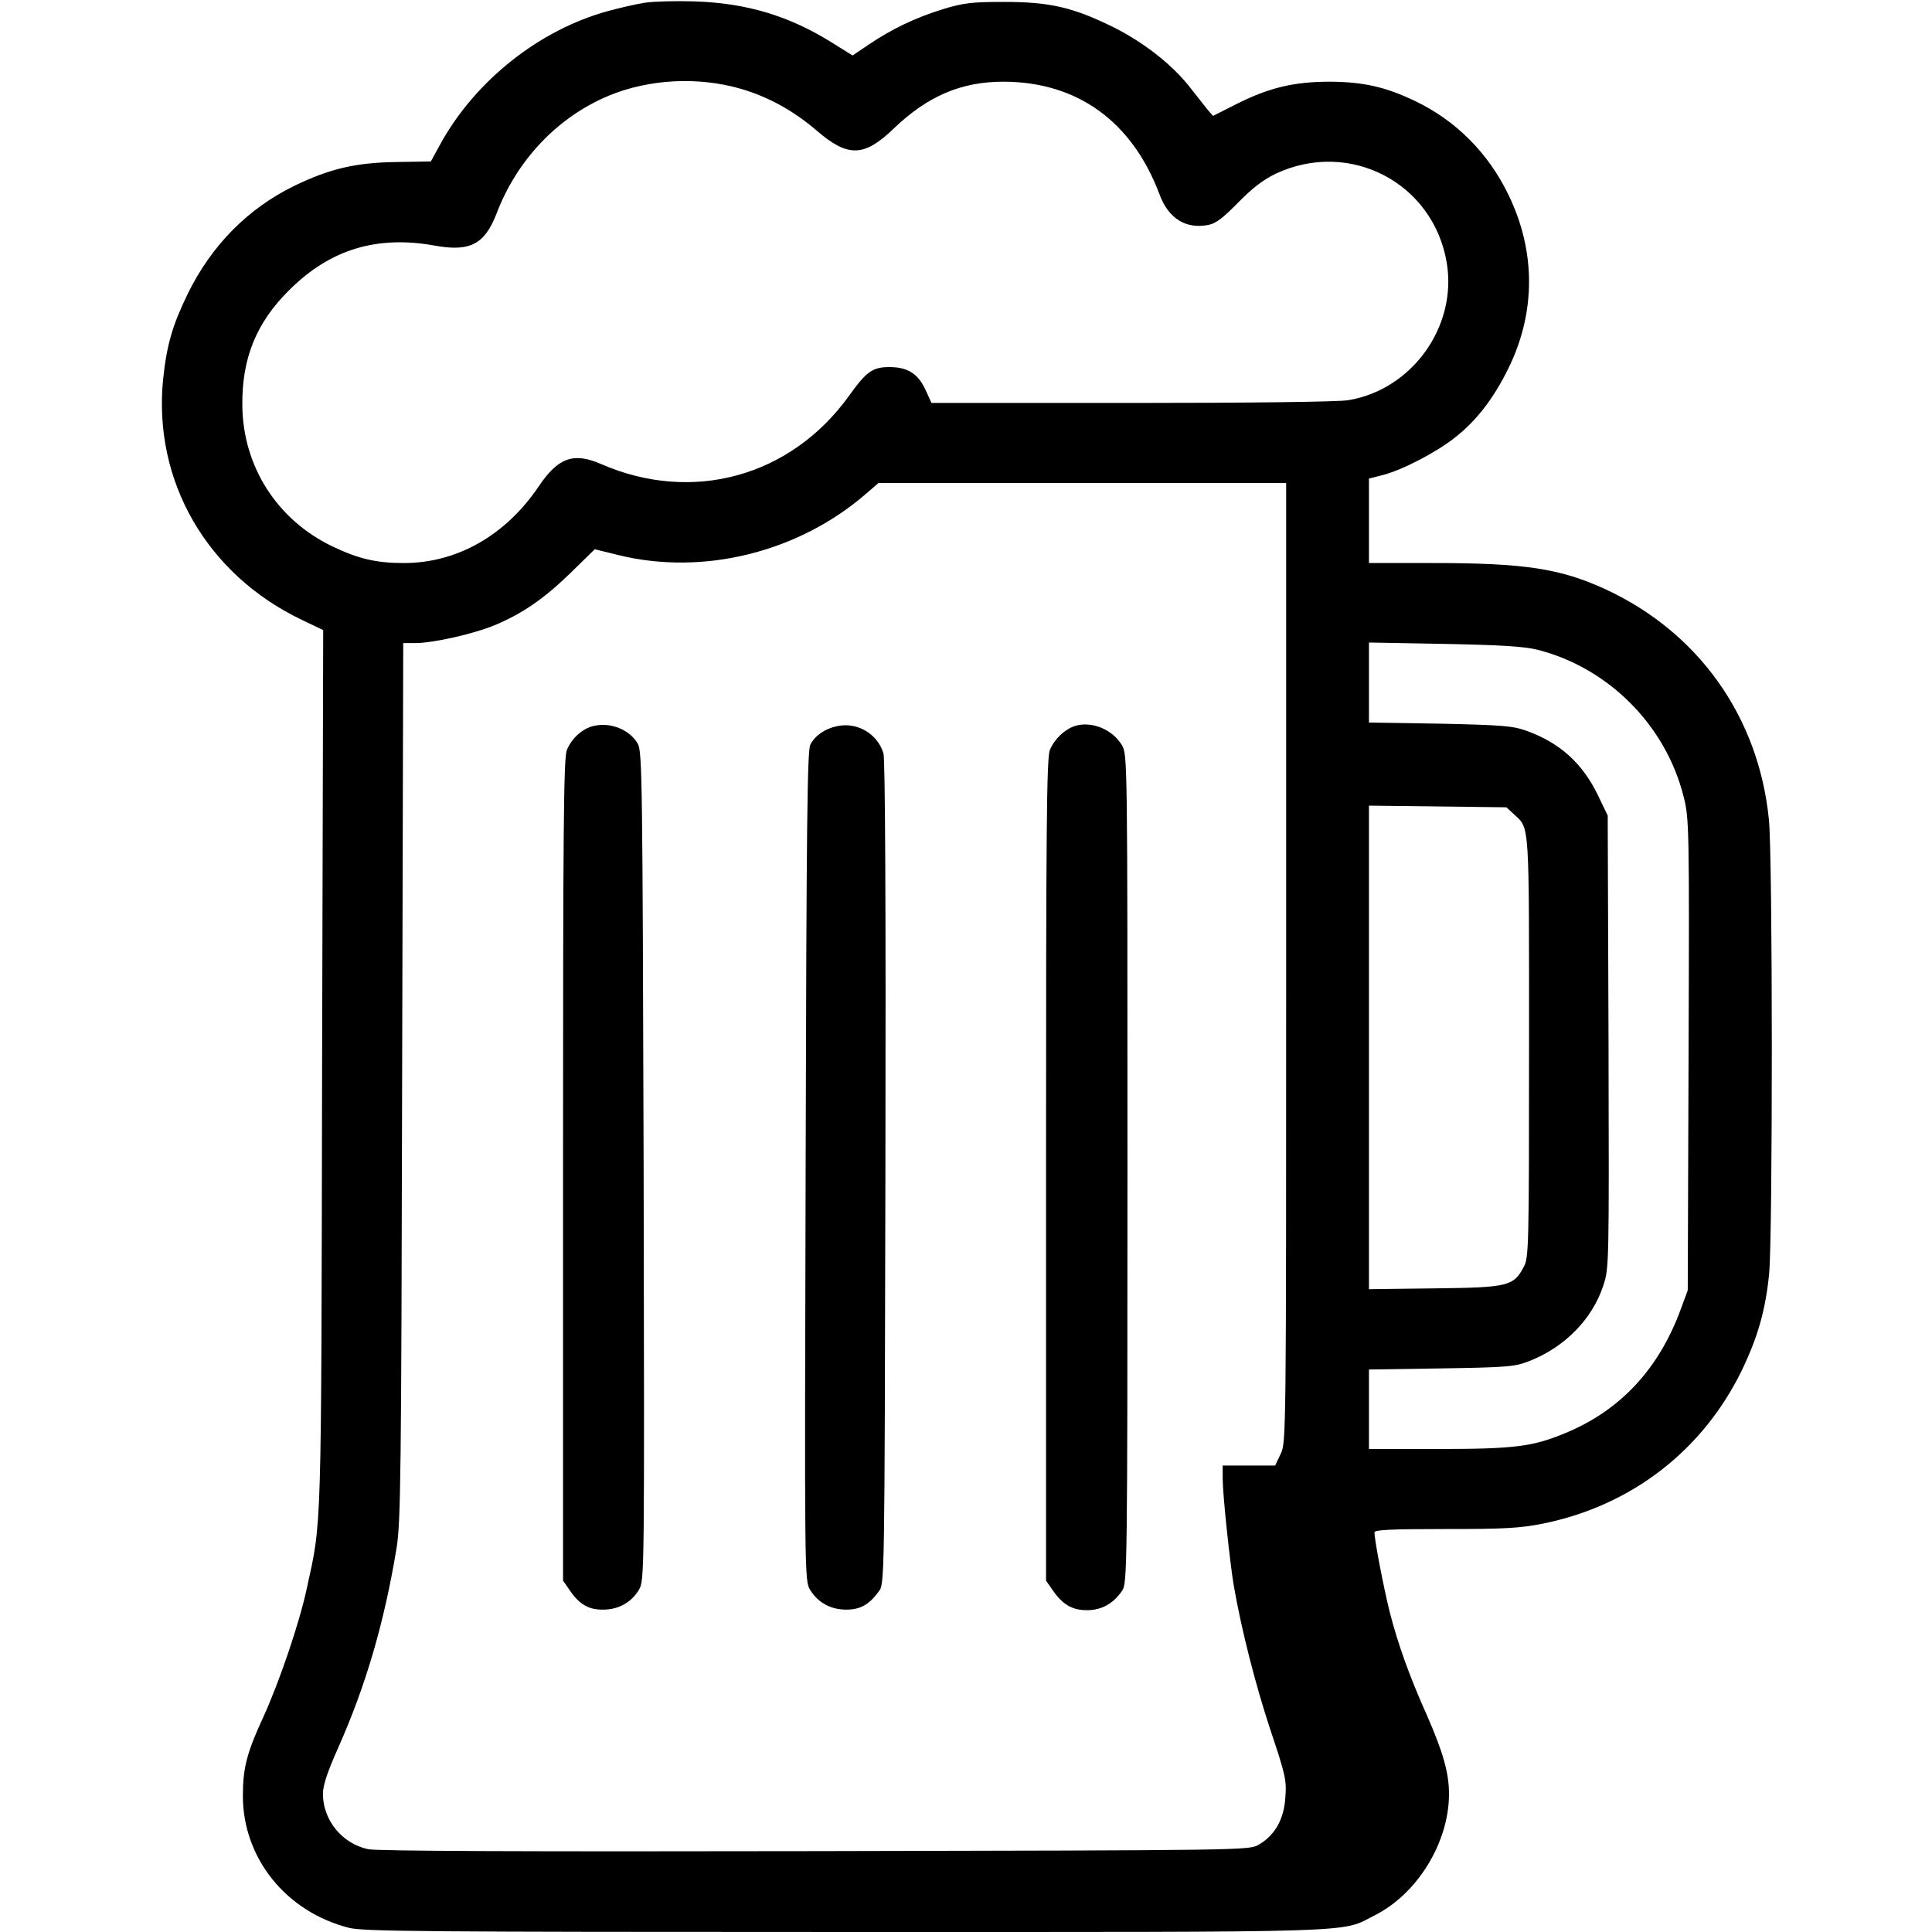
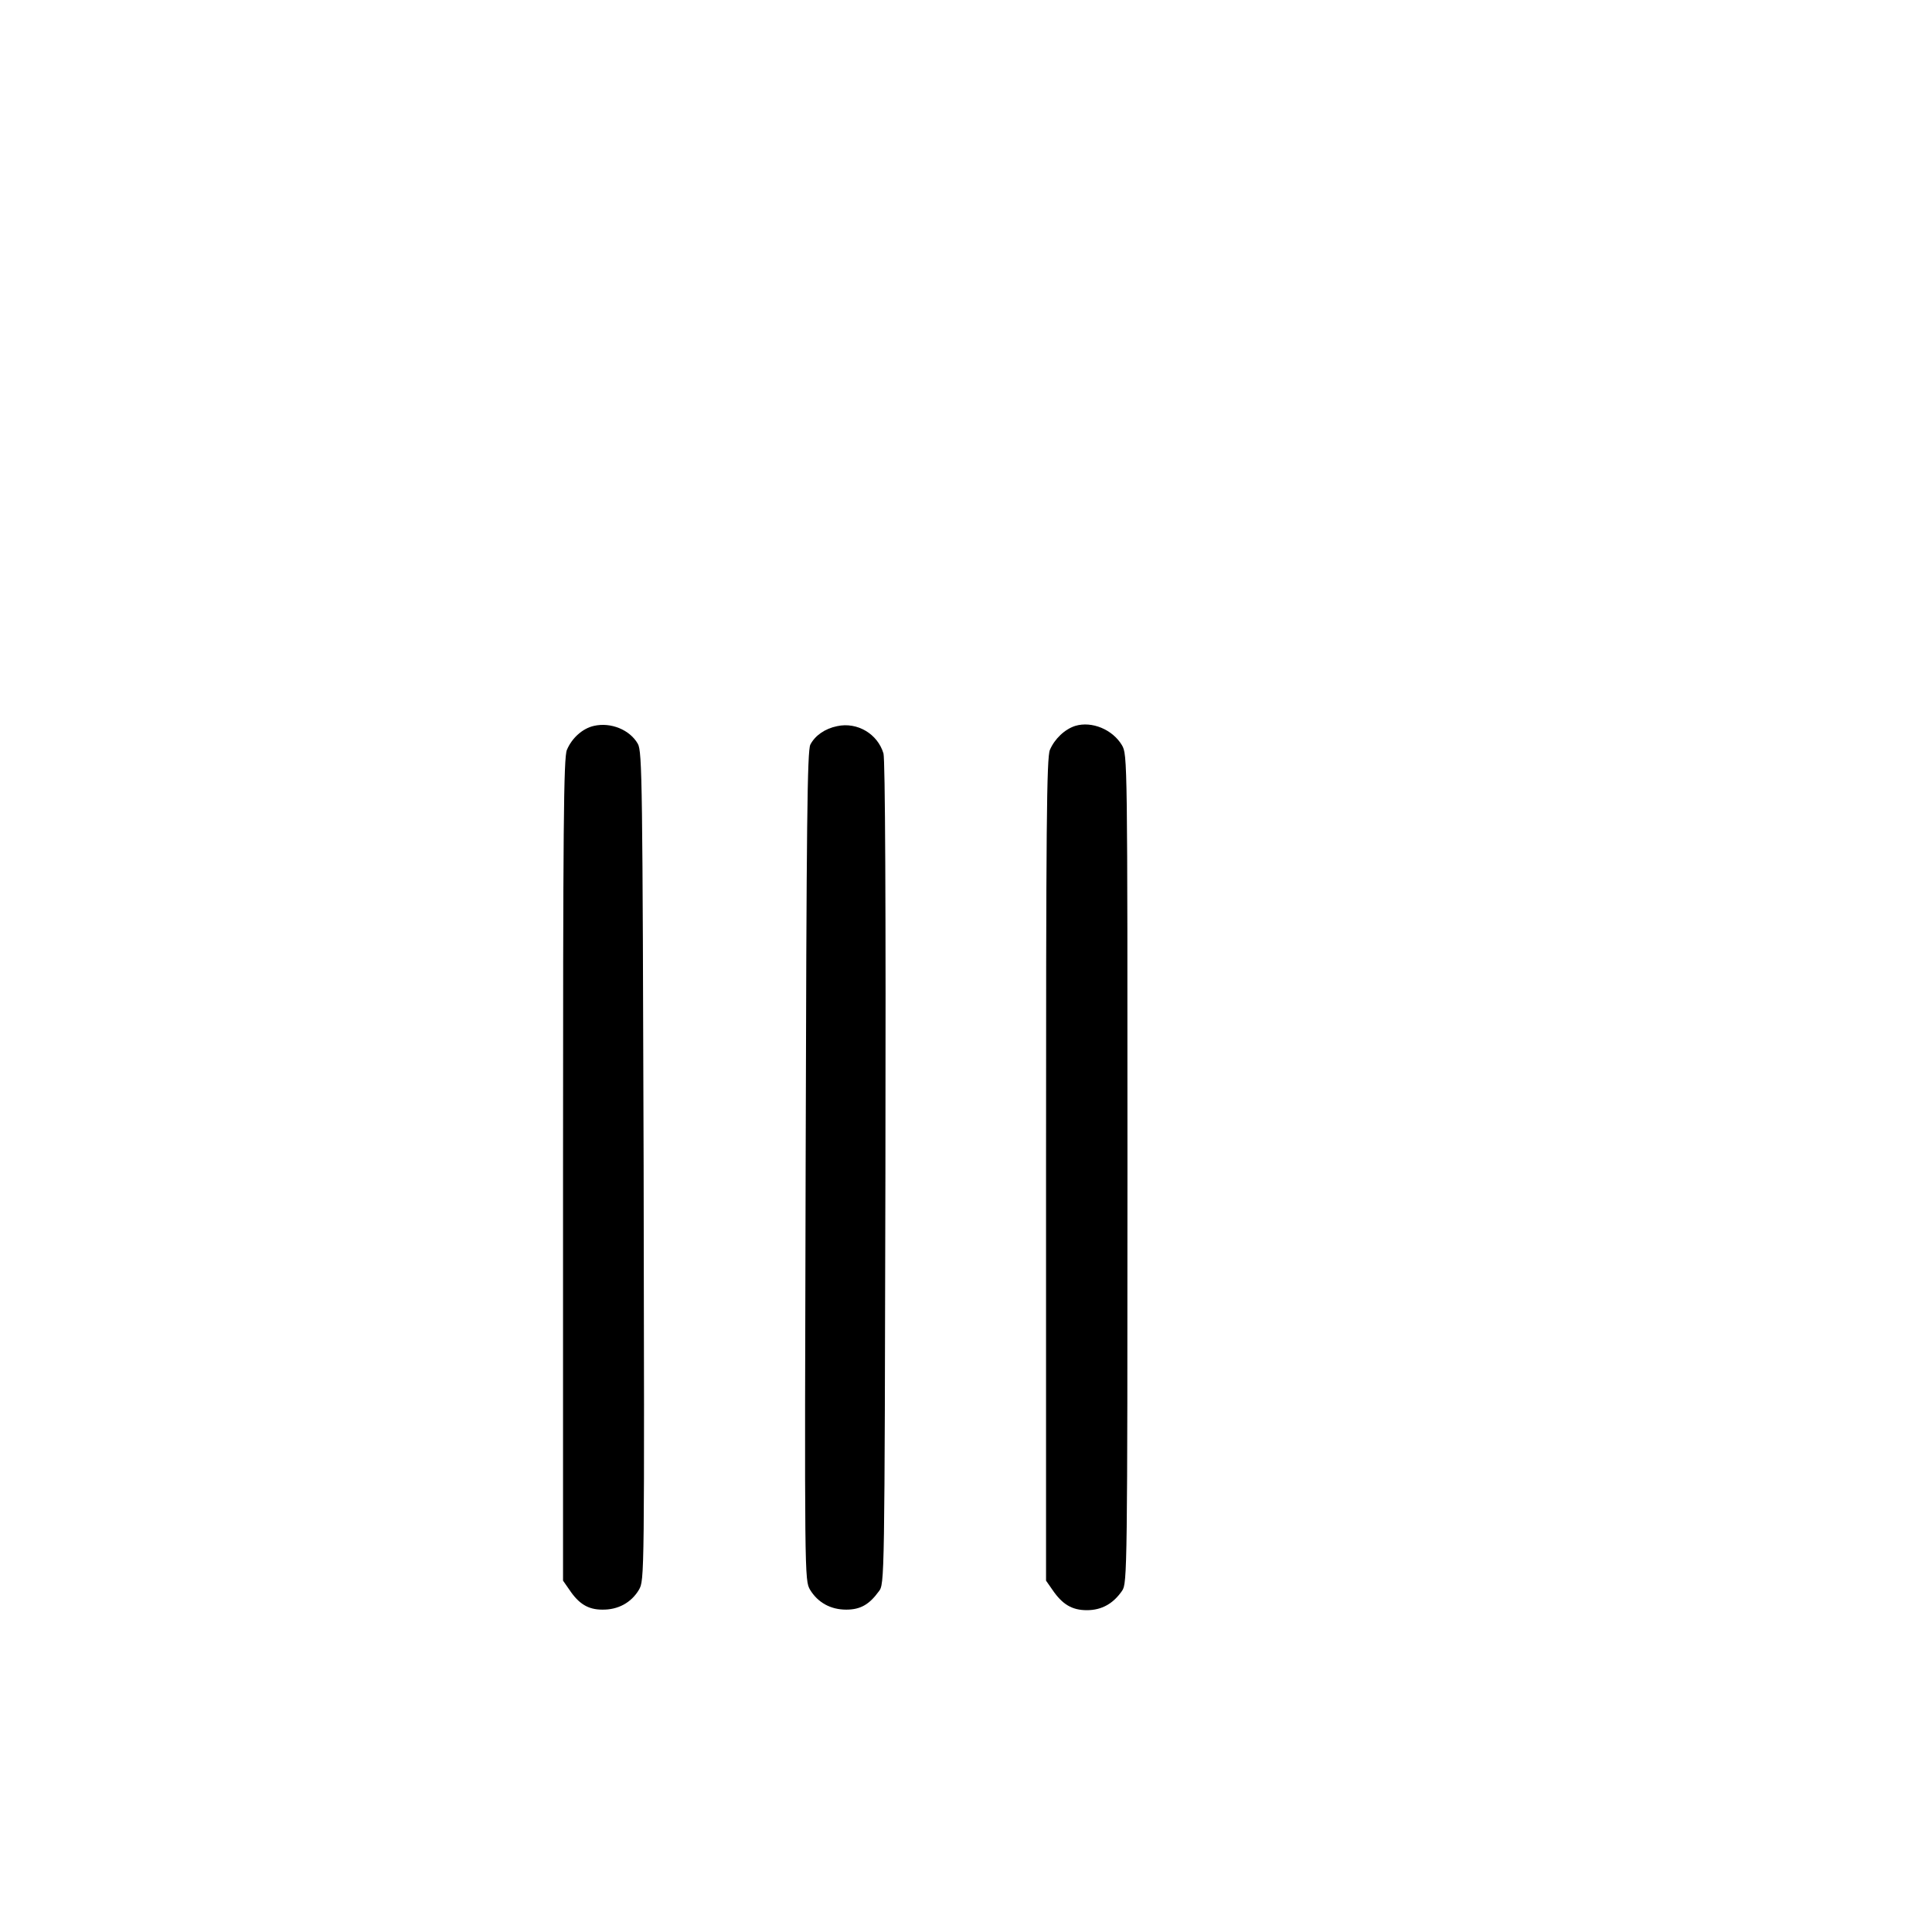
<svg xmlns="http://www.w3.org/2000/svg" version="1.0" width="700pt" height="700pt" viewBox="0 0 700 700" preserveAspectRatio="xMidYMid meet">
  <g transform="translate(0,700) scale(0.1,-0.1)" fill="#000000" stroke="none">
-     <path d="M2336 6990 c-33 -5 -92 -19 -133 -30 -248 -68 -480 -251 -607 -481 l-35 -64 -123 -2 c-149 -2 -243 -24 -373 -87 -167 -82 -299 -215 -385 -391 -55 -113 -76 -185 -89 -309 -37 -369 159 -709 505 -873 l75 -36 -4 -1591 c-3 -1719 -1 -1631 -56 -1884 -27 -125 -99 -336 -156 -461 -61 -132 -75 -187 -75 -288 0 -225 156 -420 385 -478 52 -13 276 -15 1800 -15 1913 0 1788 -4 1917 61 154 78 268 264 268 439 0 76 -21 150 -79 283 -66 147 -106 261 -136 377 -22 89 -55 259 -55 288 0 9 58 12 256 12 218 0 271 3 356 20 319 65 577 264 719 555 58 121 86 218 99 351 13 136 13 1514 -1 1645 -37 372 -255 678 -592 834 -163 75 -293 95 -624 95 l-233 0 0 153 0 153 51 13 c72 19 193 82 261 136 78 61 140 142 193 250 100 203 100 425 0 630 -73 151 -191 269 -338 339 -107 51 -186 69 -307 70 -131 0 -220 -21 -338 -80 l-87 -44 -20 23 c-11 14 -38 48 -60 76 -64 84 -170 167 -280 222 -146 72 -230 92 -395 92 -118 0 -146 -3 -223 -26 -100 -31 -186 -72 -270 -129 l-58 -39 -72 45 c-158 99 -312 145 -502 151 -66 2 -147 0 -179 -5z m349 -312 c99 -29 190 -79 275 -152 113 -97 171 -95 279 9 122 117 244 169 396 169 268 0 467 -144 566 -408 32 -87 95 -127 177 -111 27 5 53 25 108 81 52 53 91 83 137 105 268 125 571 -34 619 -324 38 -230 -126 -459 -357 -497 -35 -6 -359 -10 -785 -10 l-725 0 -22 48 c-27 58 -64 82 -131 82 -60 0 -83 -16 -145 -103 -211 -294 -568 -393 -900 -248 -99 43 -155 23 -225 -81 -120 -178 -296 -278 -489 -278 -99 0 -164 15 -258 60 -201 96 -325 290 -327 511 -2 171 51 301 171 419 148 147 317 198 527 160 127 -23 180 5 223 116 74 195 222 350 406 427 147 61 325 70 480 25z m1975 -3166 c0 -1724 0 -1739 -20 -1780 l-20 -42 -95 0 -95 0 0 -47 c0 -58 26 -302 40 -387 28 -161 78 -357 132 -521 56 -167 60 -185 55 -248 -5 -79 -38 -137 -97 -171 -34 -20 -51 -20 -1605 -23 -1049 -2 -1587 0 -1621 7 -94 20 -163 104 -164 199 0 32 15 78 56 170 100 225 167 455 211 723 15 93 17 260 20 1691 l4 1587 47 0 c63 1 203 32 280 63 102 42 181 96 277 189 l90 88 85 -21 c308 -76 654 10 899 223 l44 38 738 0 739 0 0 -1738z m910 1134 c257 -65 465 -273 530 -532 20 -79 21 -104 18 -935 l-3 -854 -24 -65 c-79 -218 -219 -370 -421 -453 -116 -48 -182 -57 -457 -57 l-253 0 0 144 0 144 263 4 c243 4 266 6 319 27 127 50 227 151 267 273 21 64 21 70 19 884 l-3 819 -36 75 c-56 115 -138 189 -258 232 -49 18 -88 21 -313 26 l-258 4 0 145 0 145 273 -5 c203 -4 288 -9 337 -21z m-85 -596 c58 -54 55 -15 55 -842 0 -725 -1 -765 -19 -798 -37 -70 -57 -75 -323 -78 l-238 -3 0 876 0 876 249 -3 249 -3 27 -25z" />
    <path d="M2152 4370 c-41 -9 -80 -44 -98 -87 -12 -27 -14 -282 -14 -1521 l0 -1489 23 -33 c34 -51 68 -72 119 -72 57 -1 105 25 133 72 20 35 20 41 17 1535 -4 1389 -5 1502 -21 1530 -29 51 -98 79 -159 65z" />
    <path d="M3033 4369 c-44 -9 -80 -34 -97 -67 -11 -23 -14 -270 -17 -1527 -4 -1494 -4 -1500 16 -1535 28 -46 74 -72 131 -72 51 0 83 18 118 66 21 27 21 30 24 1514 2 992 -1 1499 -7 1522 -21 71 -95 115 -168 99z" />
    <path d="M3896 4370 c-38 -12 -75 -47 -92 -87 -12 -27 -14 -282 -14 -1521 l0 -1489 23 -33 c36 -53 71 -74 125 -74 54 0 96 24 128 71 18 27 19 76 19 1528 0 1491 0 1500 -20 1535 -34 57 -109 88 -169 70z" />
  </g>
</svg>